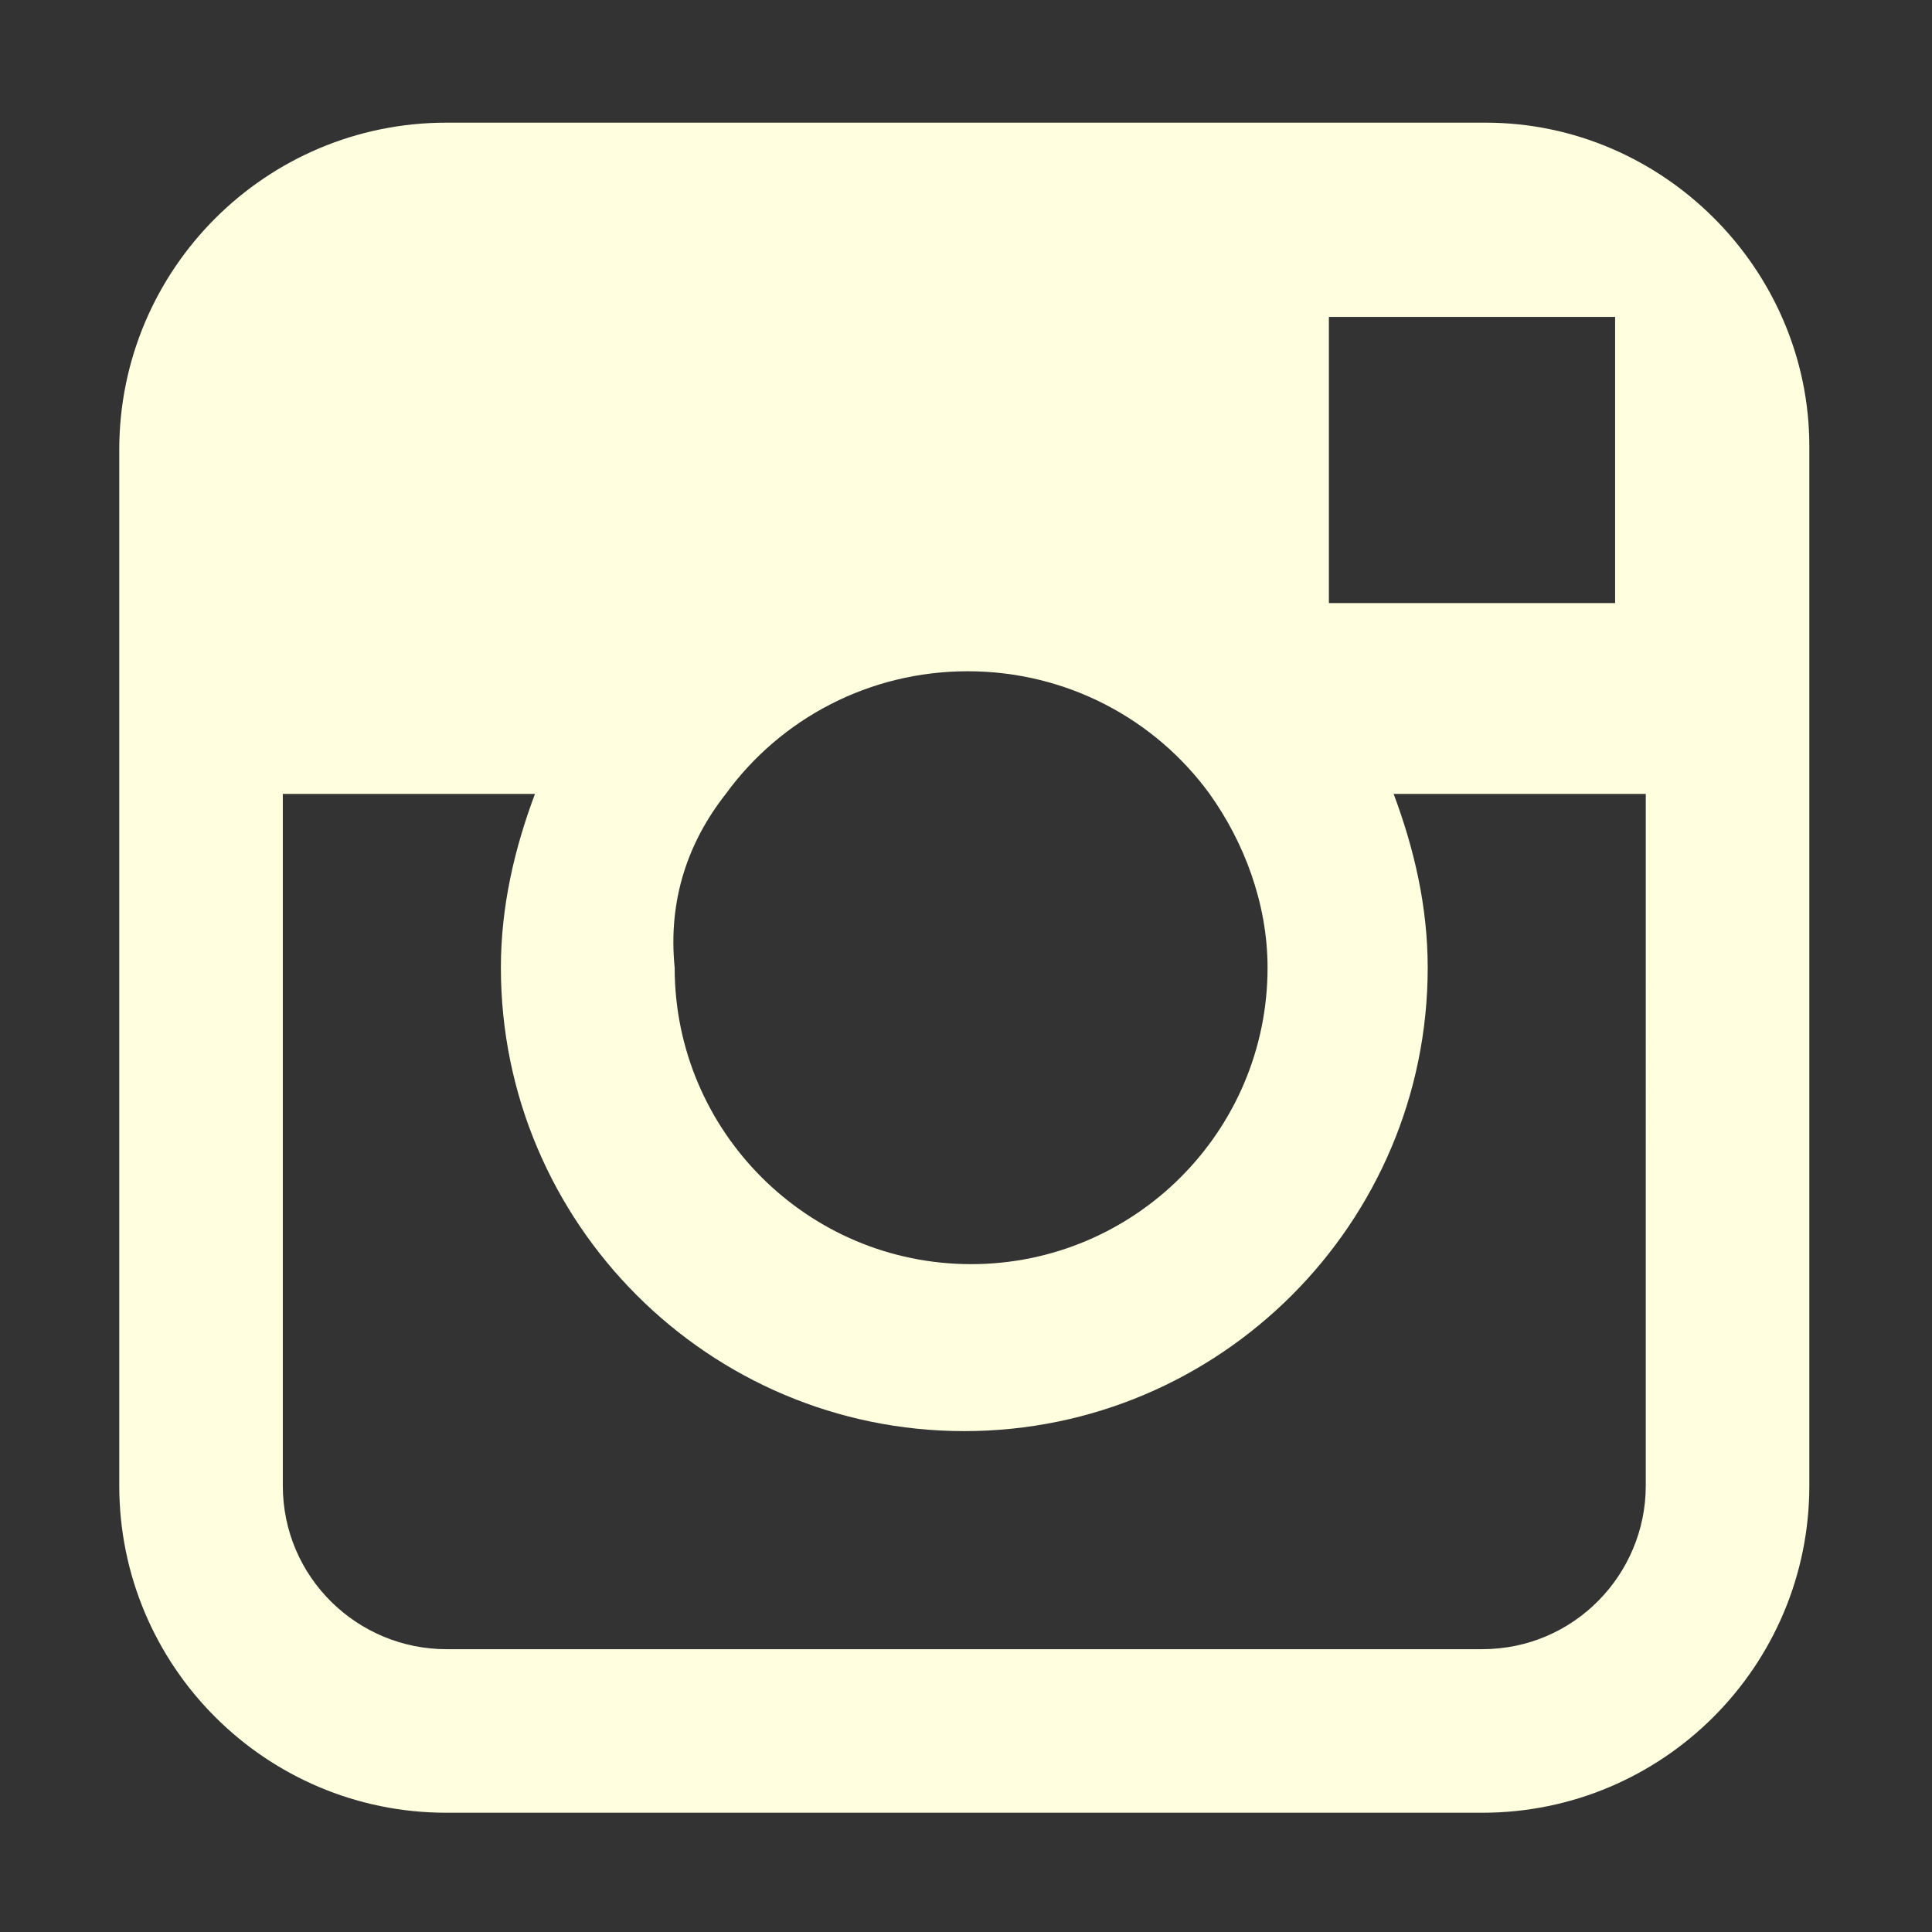
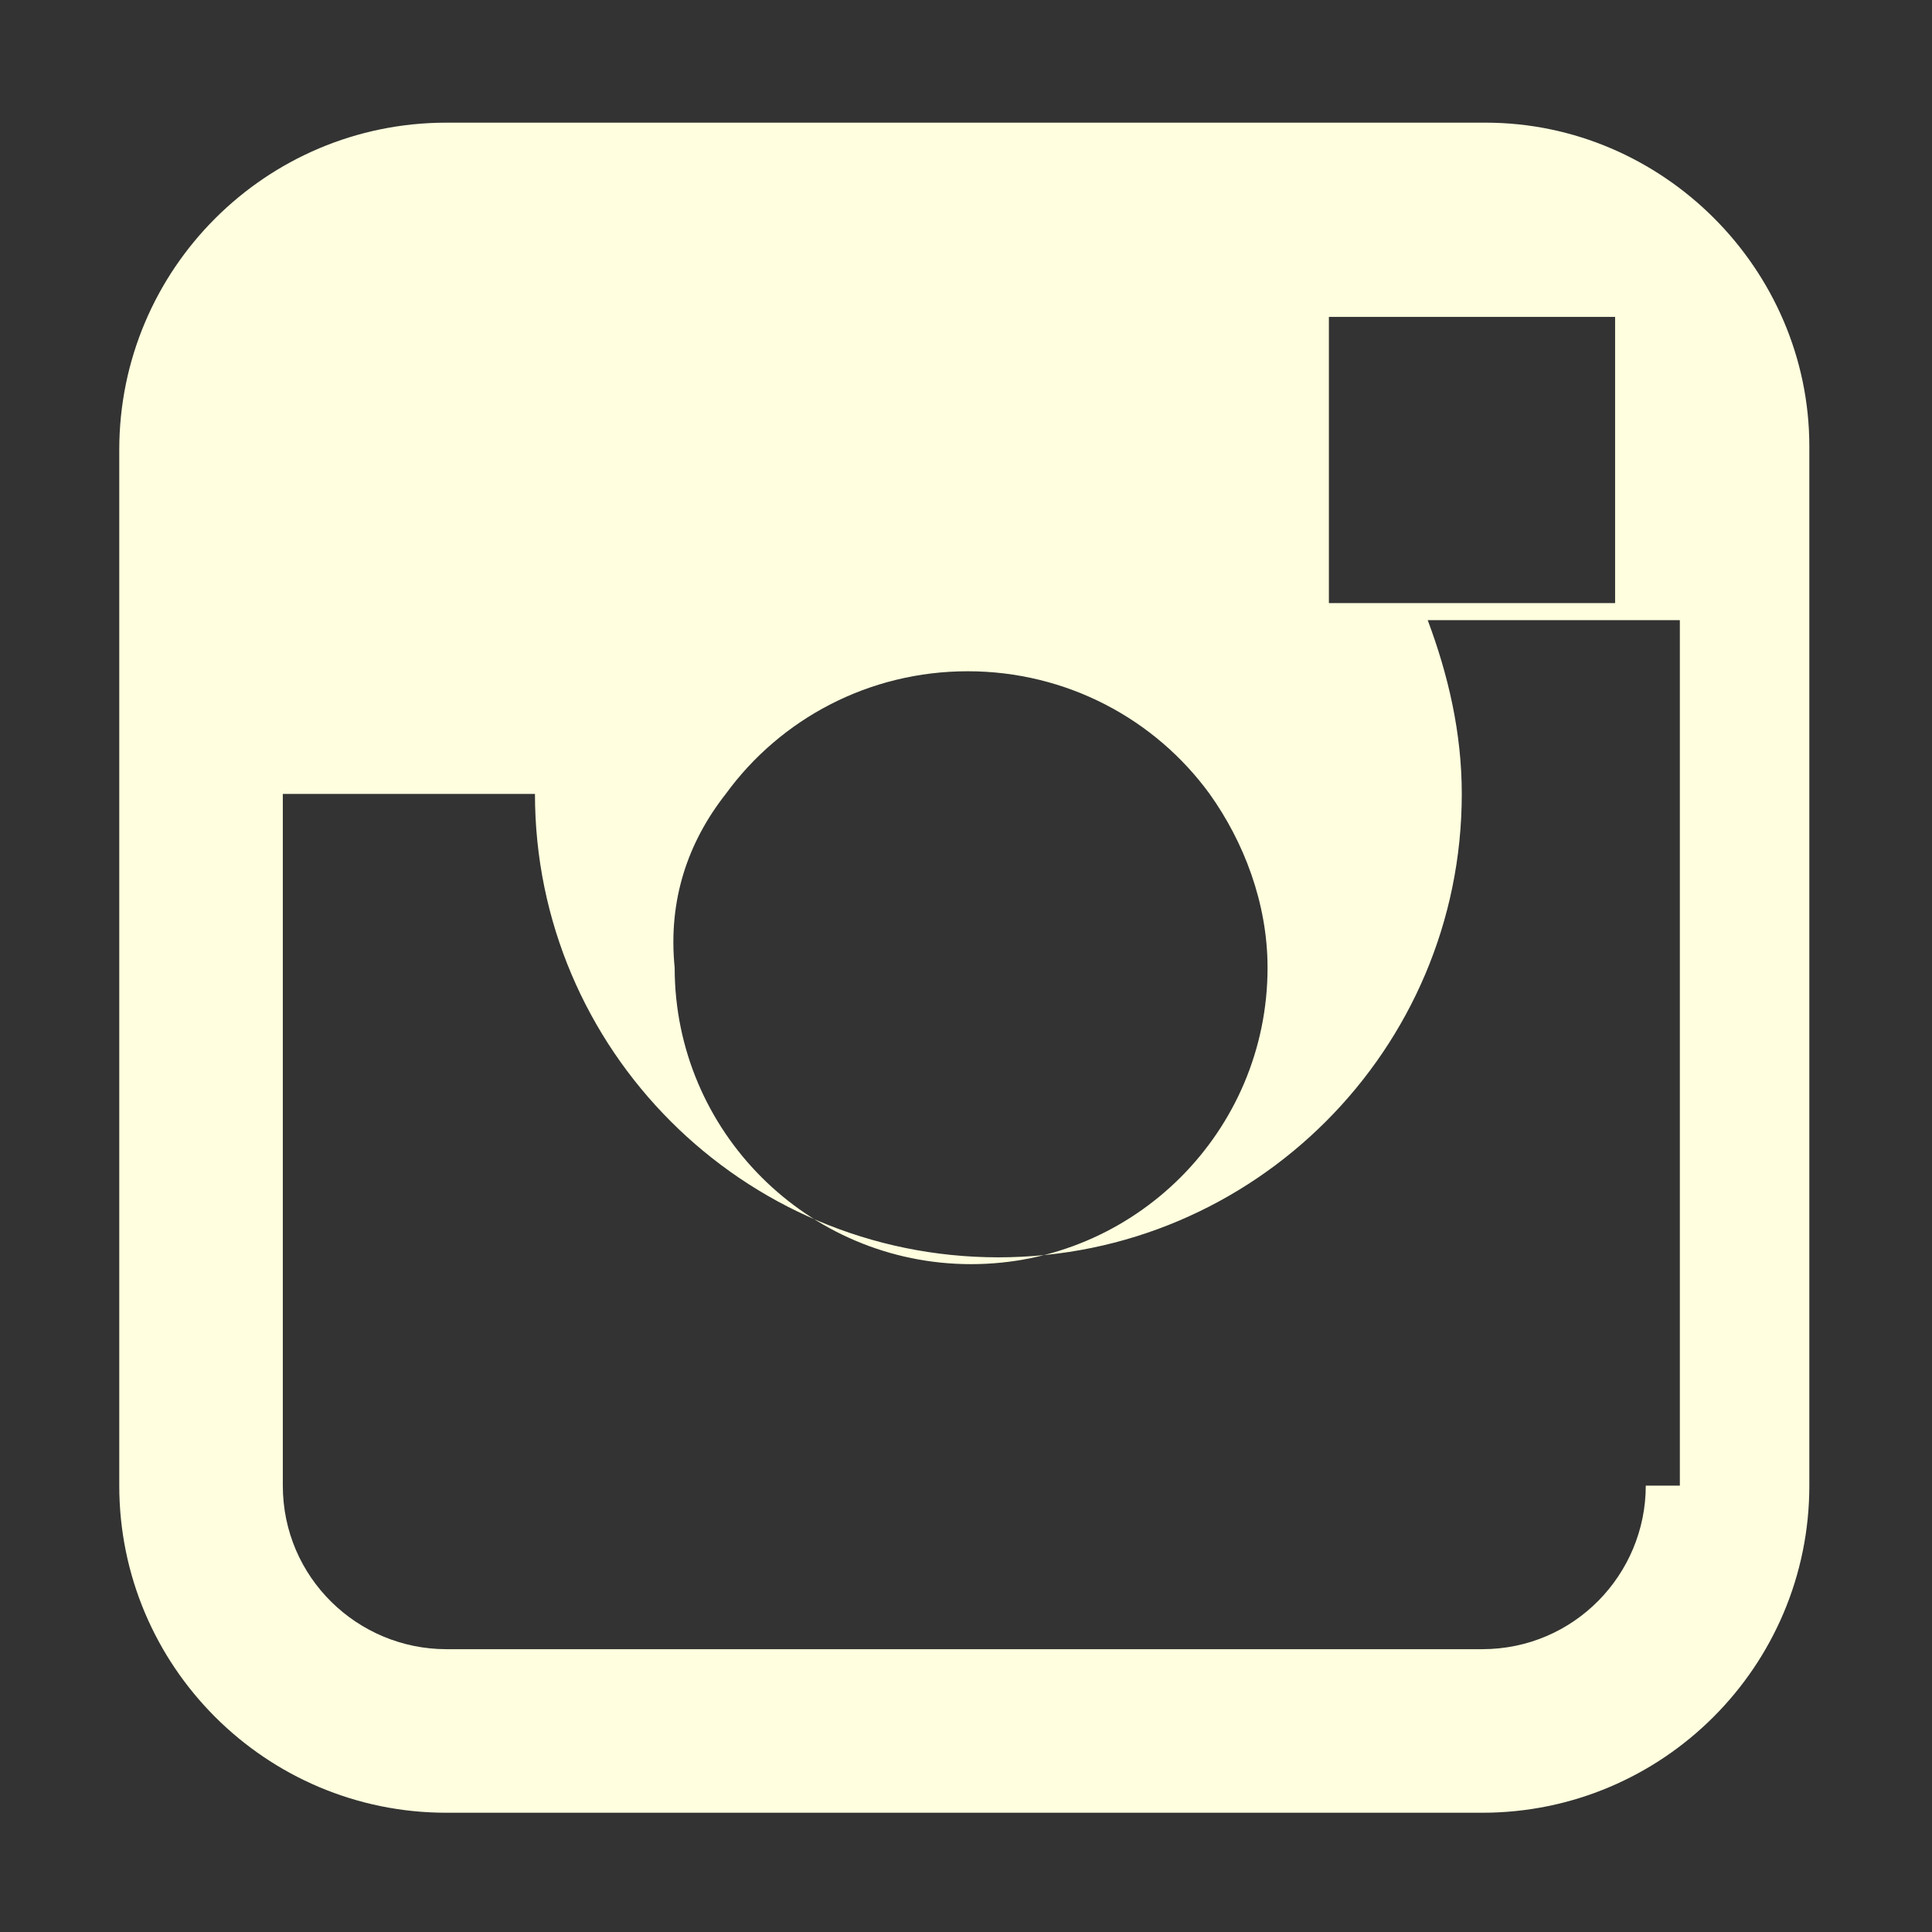
<svg xmlns="http://www.w3.org/2000/svg" version="1.1" id="Layer_1" x="0px" y="0px" viewBox="0 0 56.7 56.7" style="enable-background:new 0 0 56.7 56.7;" xml:space="preserve">
  <rect x="0" y="0" width="56.7" height="56.7" fill="#333333" stroke="none" />
  <style type="text/css">
	.st0{fill:#FFFFDF;}
	.st1{display:none;fill:#FFFFDF;}
</style>
-   <path class="st0" d="M43.6,3.6H13.1c-5.3,0-9.6,4.3-9.6,9.6v10.1v20.3c0,5.3,4.3,9.6,9.6,9.6h30.4c5.3,0,9.6-4.3,9.6-9.6V23.3V13.1  C53.1,7.9,48.8,3.6,43.6,3.6z M46.3,9.3l1.1,0v1.1v7.3l-8.4,0l0-8.4L46.3,9.3z M21.3,23.3c1.6-2.2,4.2-3.6,7.1-3.6s5.5,1.4,7.1,3.6  c1,1.4,1.7,3.2,1.7,5.1c0,4.8-3.9,8.7-8.7,8.7c-4.8,0-8.7-3.9-8.7-8.7C19.6,26.4,20.2,24.7,21.3,23.3z M48.3,43.6  c0,2.6-2.1,4.8-4.8,4.8H13.1c-2.6,0-4.8-2.1-4.8-4.8V23.3h7.4c-0.6,1.6-1,3.3-1,5.1c0,7.5,6.1,13.6,13.6,13.6  c7.5,0,13.6-6.1,13.6-13.6c0-1.8-0.4-3.5-1-5.1h7.4V43.6z" />
-   <path class="st1" d="M16.6,30.7c0,0.6-0.2,1.1-0.6,1.6c-0.4,0.4-0.9,0.6-1.5,0.6c-0.6,0-1.1-0.2-1.6-0.6s-0.6-0.9-0.6-1.6  c0-0.6,0.2-1.1,0.6-1.5s0.9-0.6,1.6-0.6c0.6,0,1.1,0.2,1.5,0.6C16.4,29.6,16.6,30.1,16.6,30.7z M43.6,30.7c0,0.6-0.2,1.1-0.6,1.6  s-0.9,0.6-1.6,0.6c-0.6,0-1.1-0.2-1.6-0.6s-0.6-0.9-0.6-1.6c0-0.6,0.2-1.1,0.6-1.5s0.9-0.6,1.6-0.6c0.6,0,1.1,0.2,1.6,0.6  S43.6,30.1,43.6,30.7z M19.3,30.7c0-1.2-0.4-2.3-1.3-3.2s-1.9-1.3-3.2-1.3s-2.3,0.4-3.2,1.3s-1.3,1.9-1.3,3.2s0.4,2.3,1.3,3.2  c0.9,0.9,1.9,1.3,3.2,1.3s2.3-0.4,3.2-1.3C18.9,33,19.3,32,19.3,30.7z M46.3,30.7c0-1.2-0.4-2.3-1.3-3.2c-0.9-0.9-1.9-1.3-3.2-1.3  c-1.2,0-2.3,0.4-3.2,1.3s-1.3,1.9-1.3,3.2s0.4,2.3,1.3,3.2c0.9,0.9,1.9,1.3,3.2,1.3s2.3-0.4,3.2-1.3C45.8,33,46.3,31.9,46.3,30.7z   M21.3,30.7c0,1.8-0.6,3.3-1.9,4.6c-1.3,1.3-2.8,1.9-4.6,1.9c-1.8,0-3.3-0.6-4.6-1.9s-1.9-2.8-1.9-4.6c0-1.8,0.6-3.3,1.9-4.6  c1.3-1.3,2.8-1.9,4.6-1.9s3.3,0.6,4.6,1.9C20.6,27.4,21.3,28.9,21.3,30.7z M48.3,30.7c0,1.8-0.6,3.3-1.9,4.6s-2.8,1.9-4.6,1.9  c-1.8,0-3.3-0.6-4.6-1.9s-1.9-2.8-1.9-4.6c0-1.8,0.6-3.3,1.9-4.6c1.3-1.3,2.8-1.9,4.6-1.9c1.8,0,3.3,0.6,4.6,1.9  C47.6,27.4,48.3,28.9,48.3,30.7z M25.7,30.8c0-3-1.1-5.5-3.2-7.6s-4.7-3.2-7.6-3.2c-1.9,0-3.8,0.5-5.4,1.5c-1.7,1-3,2.3-3.9,3.9  s-1.5,3.5-1.5,5.4s0.5,3.8,1.5,5.4s2.3,3,3.9,3.9s3.5,1.5,5.4,1.5c3,0,5.5-1.1,7.6-3.2C24.7,36.3,25.7,33.7,25.7,30.8z M41.4,17.4  c-4-1.7-8.3-2.6-13-2.6c-5,0-9.4,0.9-13.4,2.6c1.8,0,3.6,0.4,5.2,1.1c1.7,0.7,3.1,1.7,4.3,2.9c1.2,1.2,2.1,2.6,2.9,4.3  c0.7,1.7,1.1,3.4,1.1,5.2c0-1.8,0.3-3.5,1-5.1c0.7-1.6,1.6-3,2.8-4.2c1.2-1.2,2.5-2.1,4.2-2.9C37.9,17.8,39.6,17.4,41.4,17.4z   M52.6,30.8c0-3-1.1-5.5-3.2-7.6c-2.1-2.1-4.6-3.2-7.6-3.2s-5.5,1.1-7.6,3.2C32,25.2,31,27.8,31,30.8s1.1,5.5,3.2,7.6  c2.1,2.1,4.7,3.2,7.6,3.2s5.5-1.1,7.6-3.2C51.5,36.3,52.6,33.7,52.6,30.8z M46.3,17.5h9c-0.7,0.8-1.3,1.7-1.8,2.7s-0.8,1.9-0.9,2.7  c1.7,2.4,2.6,5,2.6,7.9c0,2.4-0.6,4.7-1.8,6.7c-1.2,2.1-2.8,3.7-4.9,4.9c-2.1,1.2-4.3,1.8-6.7,1.8c-2.1,0-4-0.4-5.8-1.3  c-1.8-0.9-3.3-2.1-4.6-3.6c-0.7,0.9-1.7,2.3-3,4.2c-0.2-0.3-0.6-1-1.3-1.9c-0.7-0.9-1.2-1.7-1.7-2.3c-1.2,1.5-2.8,2.8-4.6,3.6  c-1.8,0.9-3.8,1.3-5.8,1.3c-2.4,0-4.7-0.6-6.7-1.8c-2.1-1.2-3.7-2.8-4.9-4.9c-1.2-2.1-1.8-4.3-1.8-6.7c0-2.9,0.9-5.5,2.6-7.9  c-0.1-0.8-0.5-1.7-0.9-2.7s-1.1-1.9-1.8-2.7h8.5c2.3-1.6,5.1-2.8,8.3-3.7c3.2-0.9,6.6-1.3,10.1-1.3c3.5,0,6.8,0.4,9.8,1.3  C41.3,14.7,44,15.9,46.3,17.5z" />
-   <path class="st1" d="M36.2,22.4h-5.3v-3.5c0-1.3,0.9-1.6,1.5-1.6c0.6,0,3.8,0,3.8,0v-5.8l-5.2,0c-5.8,0-7.1,4.3-7.1,7.1v3.9h-3.3v6  h3.3c0,7.7,0,16.9,0,16.9h7c0,0,0-9.3,0-16.9h4.7L36.2,22.4z" />
+   <path class="st0" d="M43.6,3.6H13.1c-5.3,0-9.6,4.3-9.6,9.6v10.1v20.3c0,5.3,4.3,9.6,9.6,9.6h30.4c5.3,0,9.6-4.3,9.6-9.6V23.3V13.1  C53.1,7.9,48.8,3.6,43.6,3.6z M46.3,9.3l1.1,0v1.1v7.3l-8.4,0l0-8.4L46.3,9.3z M21.3,23.3c1.6-2.2,4.2-3.6,7.1-3.6s5.5,1.4,7.1,3.6  c1,1.4,1.7,3.2,1.7,5.1c0,4.8-3.9,8.7-8.7,8.7c-4.8,0-8.7-3.9-8.7-8.7C19.6,26.4,20.2,24.7,21.3,23.3z M48.3,43.6  c0,2.6-2.1,4.8-4.8,4.8H13.1c-2.6,0-4.8-2.1-4.8-4.8V23.3h7.4c0,7.5,6.1,13.6,13.6,13.6  c7.5,0,13.6-6.1,13.6-13.6c0-1.8-0.4-3.5-1-5.1h7.4V43.6z" />
</svg>